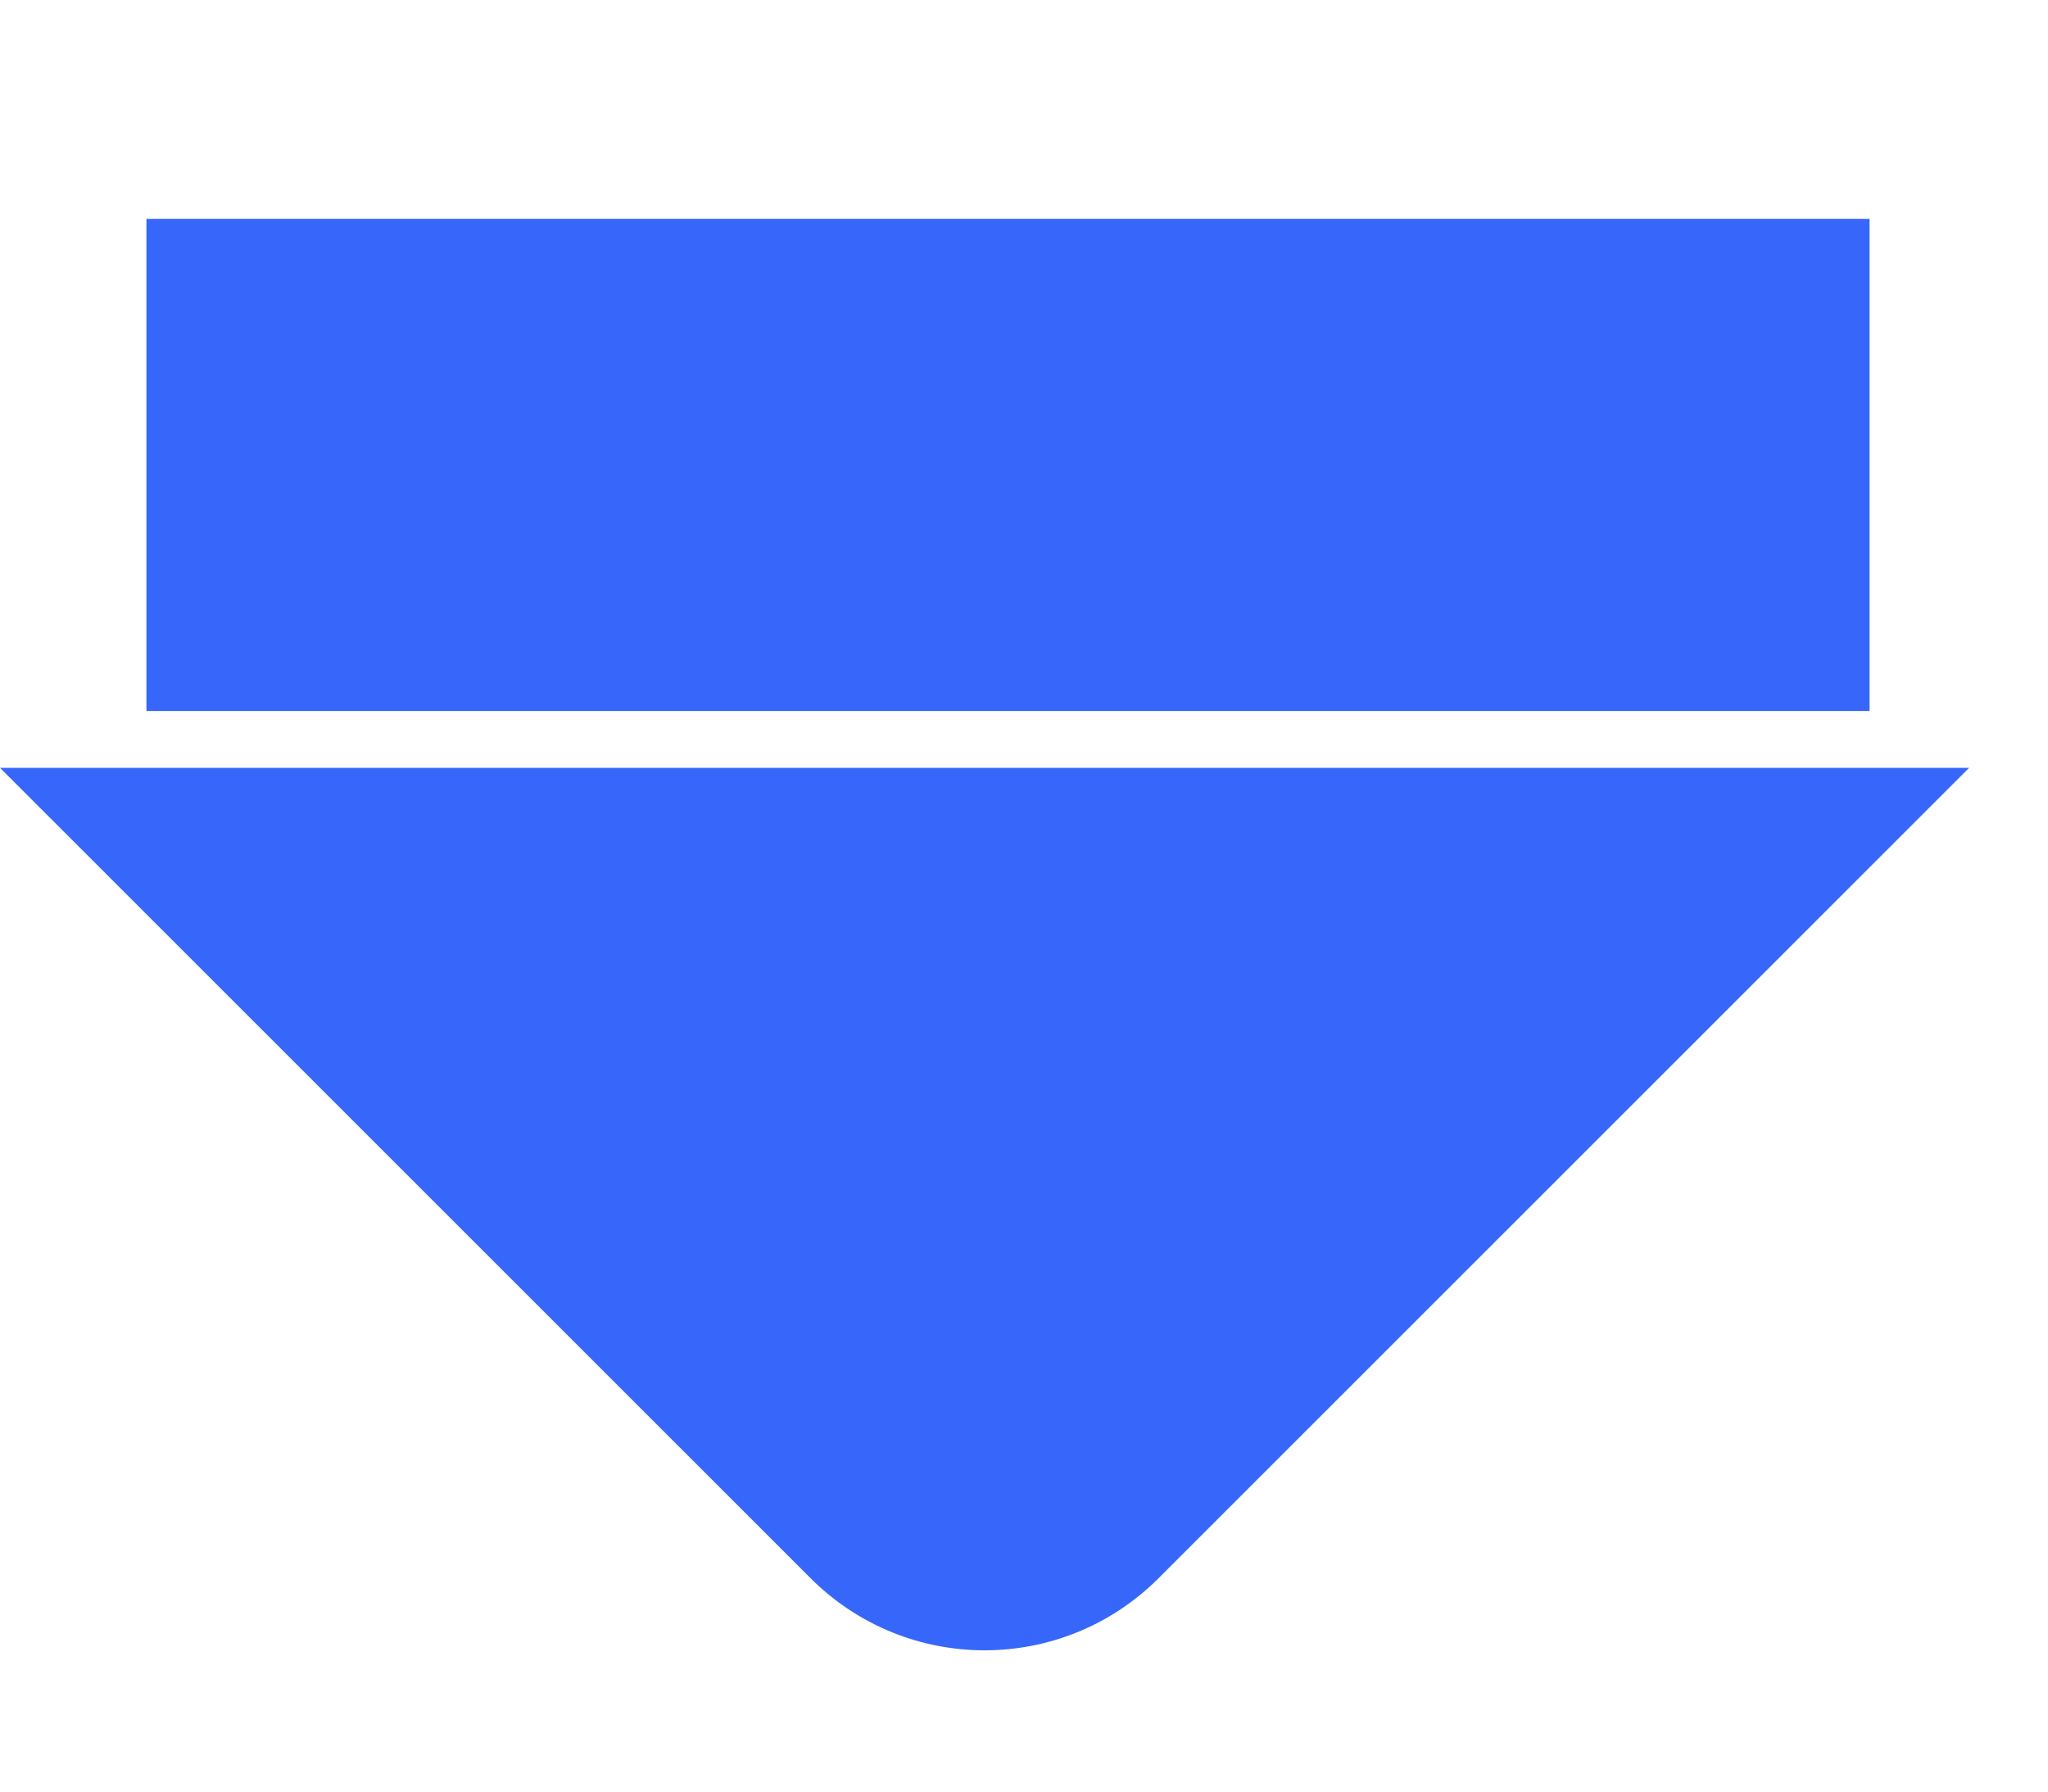
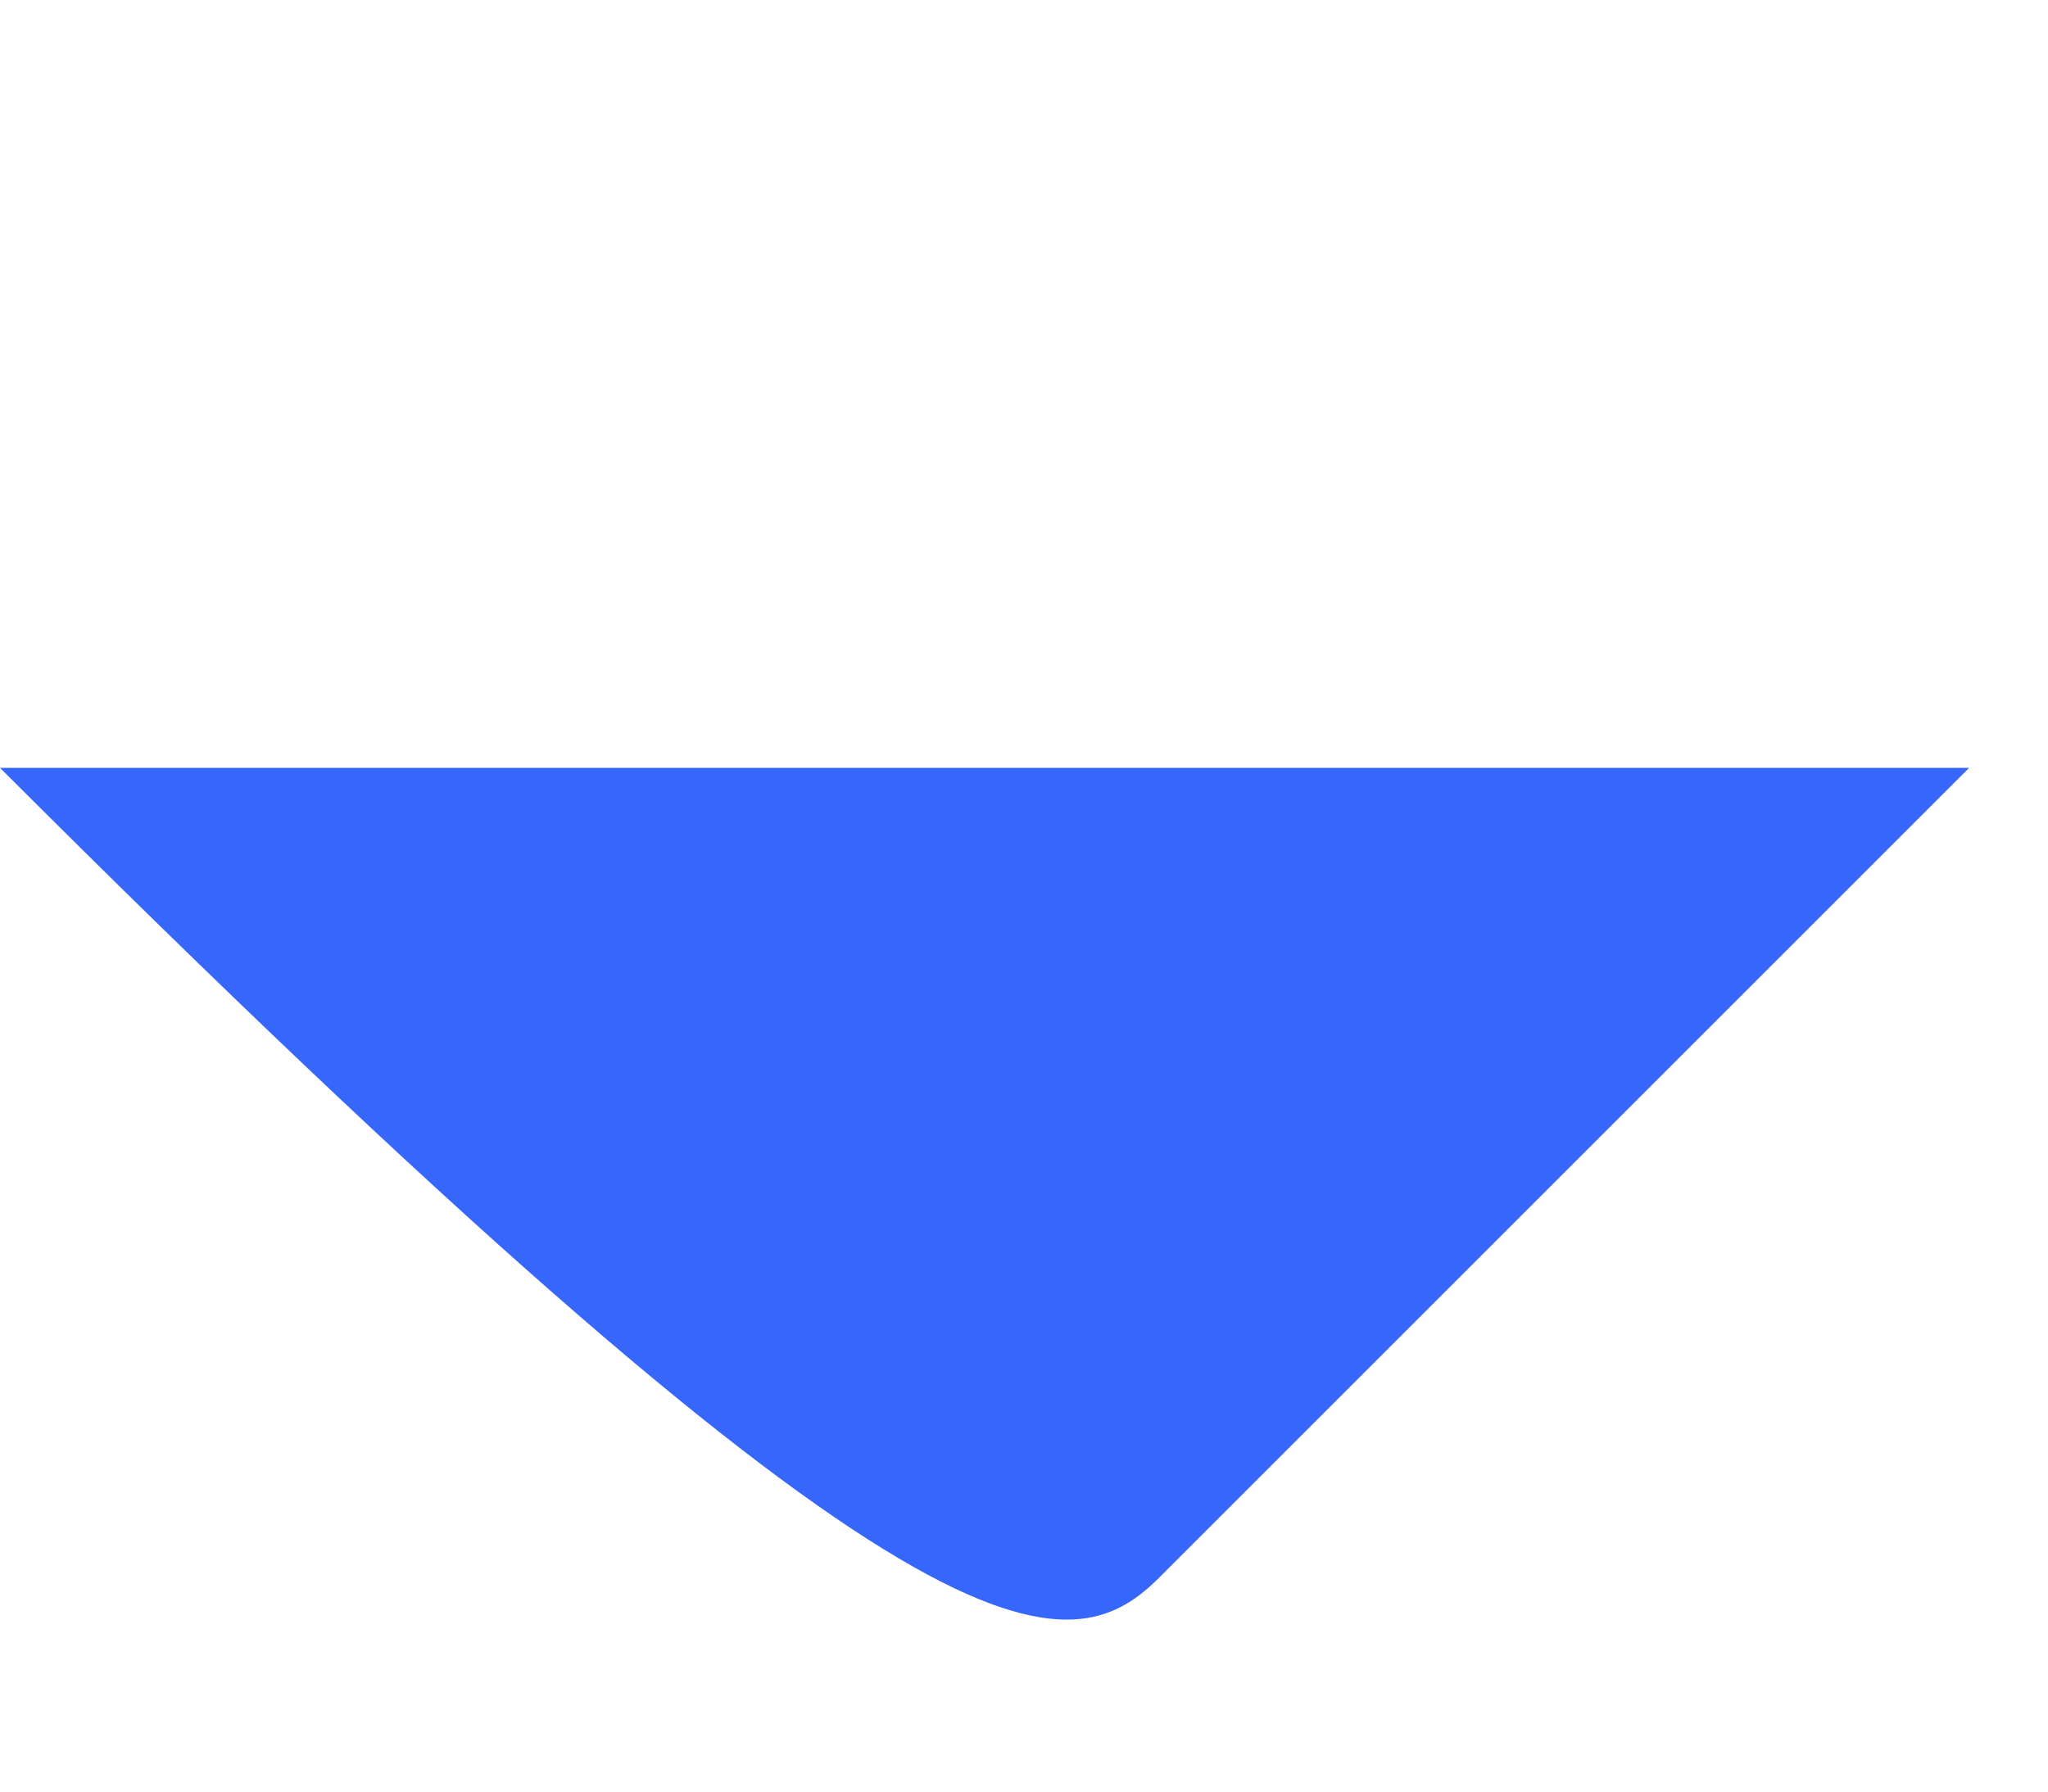
<svg xmlns="http://www.w3.org/2000/svg" fill="none" height="100%" overflow="visible" preserveAspectRatio="none" style="display: block;" viewBox="0 0 8 7" width="100%">
  <g id="tail">
-     <path d="M7.692 3H0L3.166 6.166C3.542 6.542 4.15 6.542 4.526 6.166L7.692 3Z" fill="#3767FA" id="Vector 46" />
-     <rect fill="#3767FA" height="1.923" id="Rectangle 235" width="6.731" x="0.572" y="0.855" />
+     <path d="M7.692 3H0C3.542 6.542 4.15 6.542 4.526 6.166L7.692 3Z" fill="#3767FA" id="Vector 46" />
  </g>
</svg>